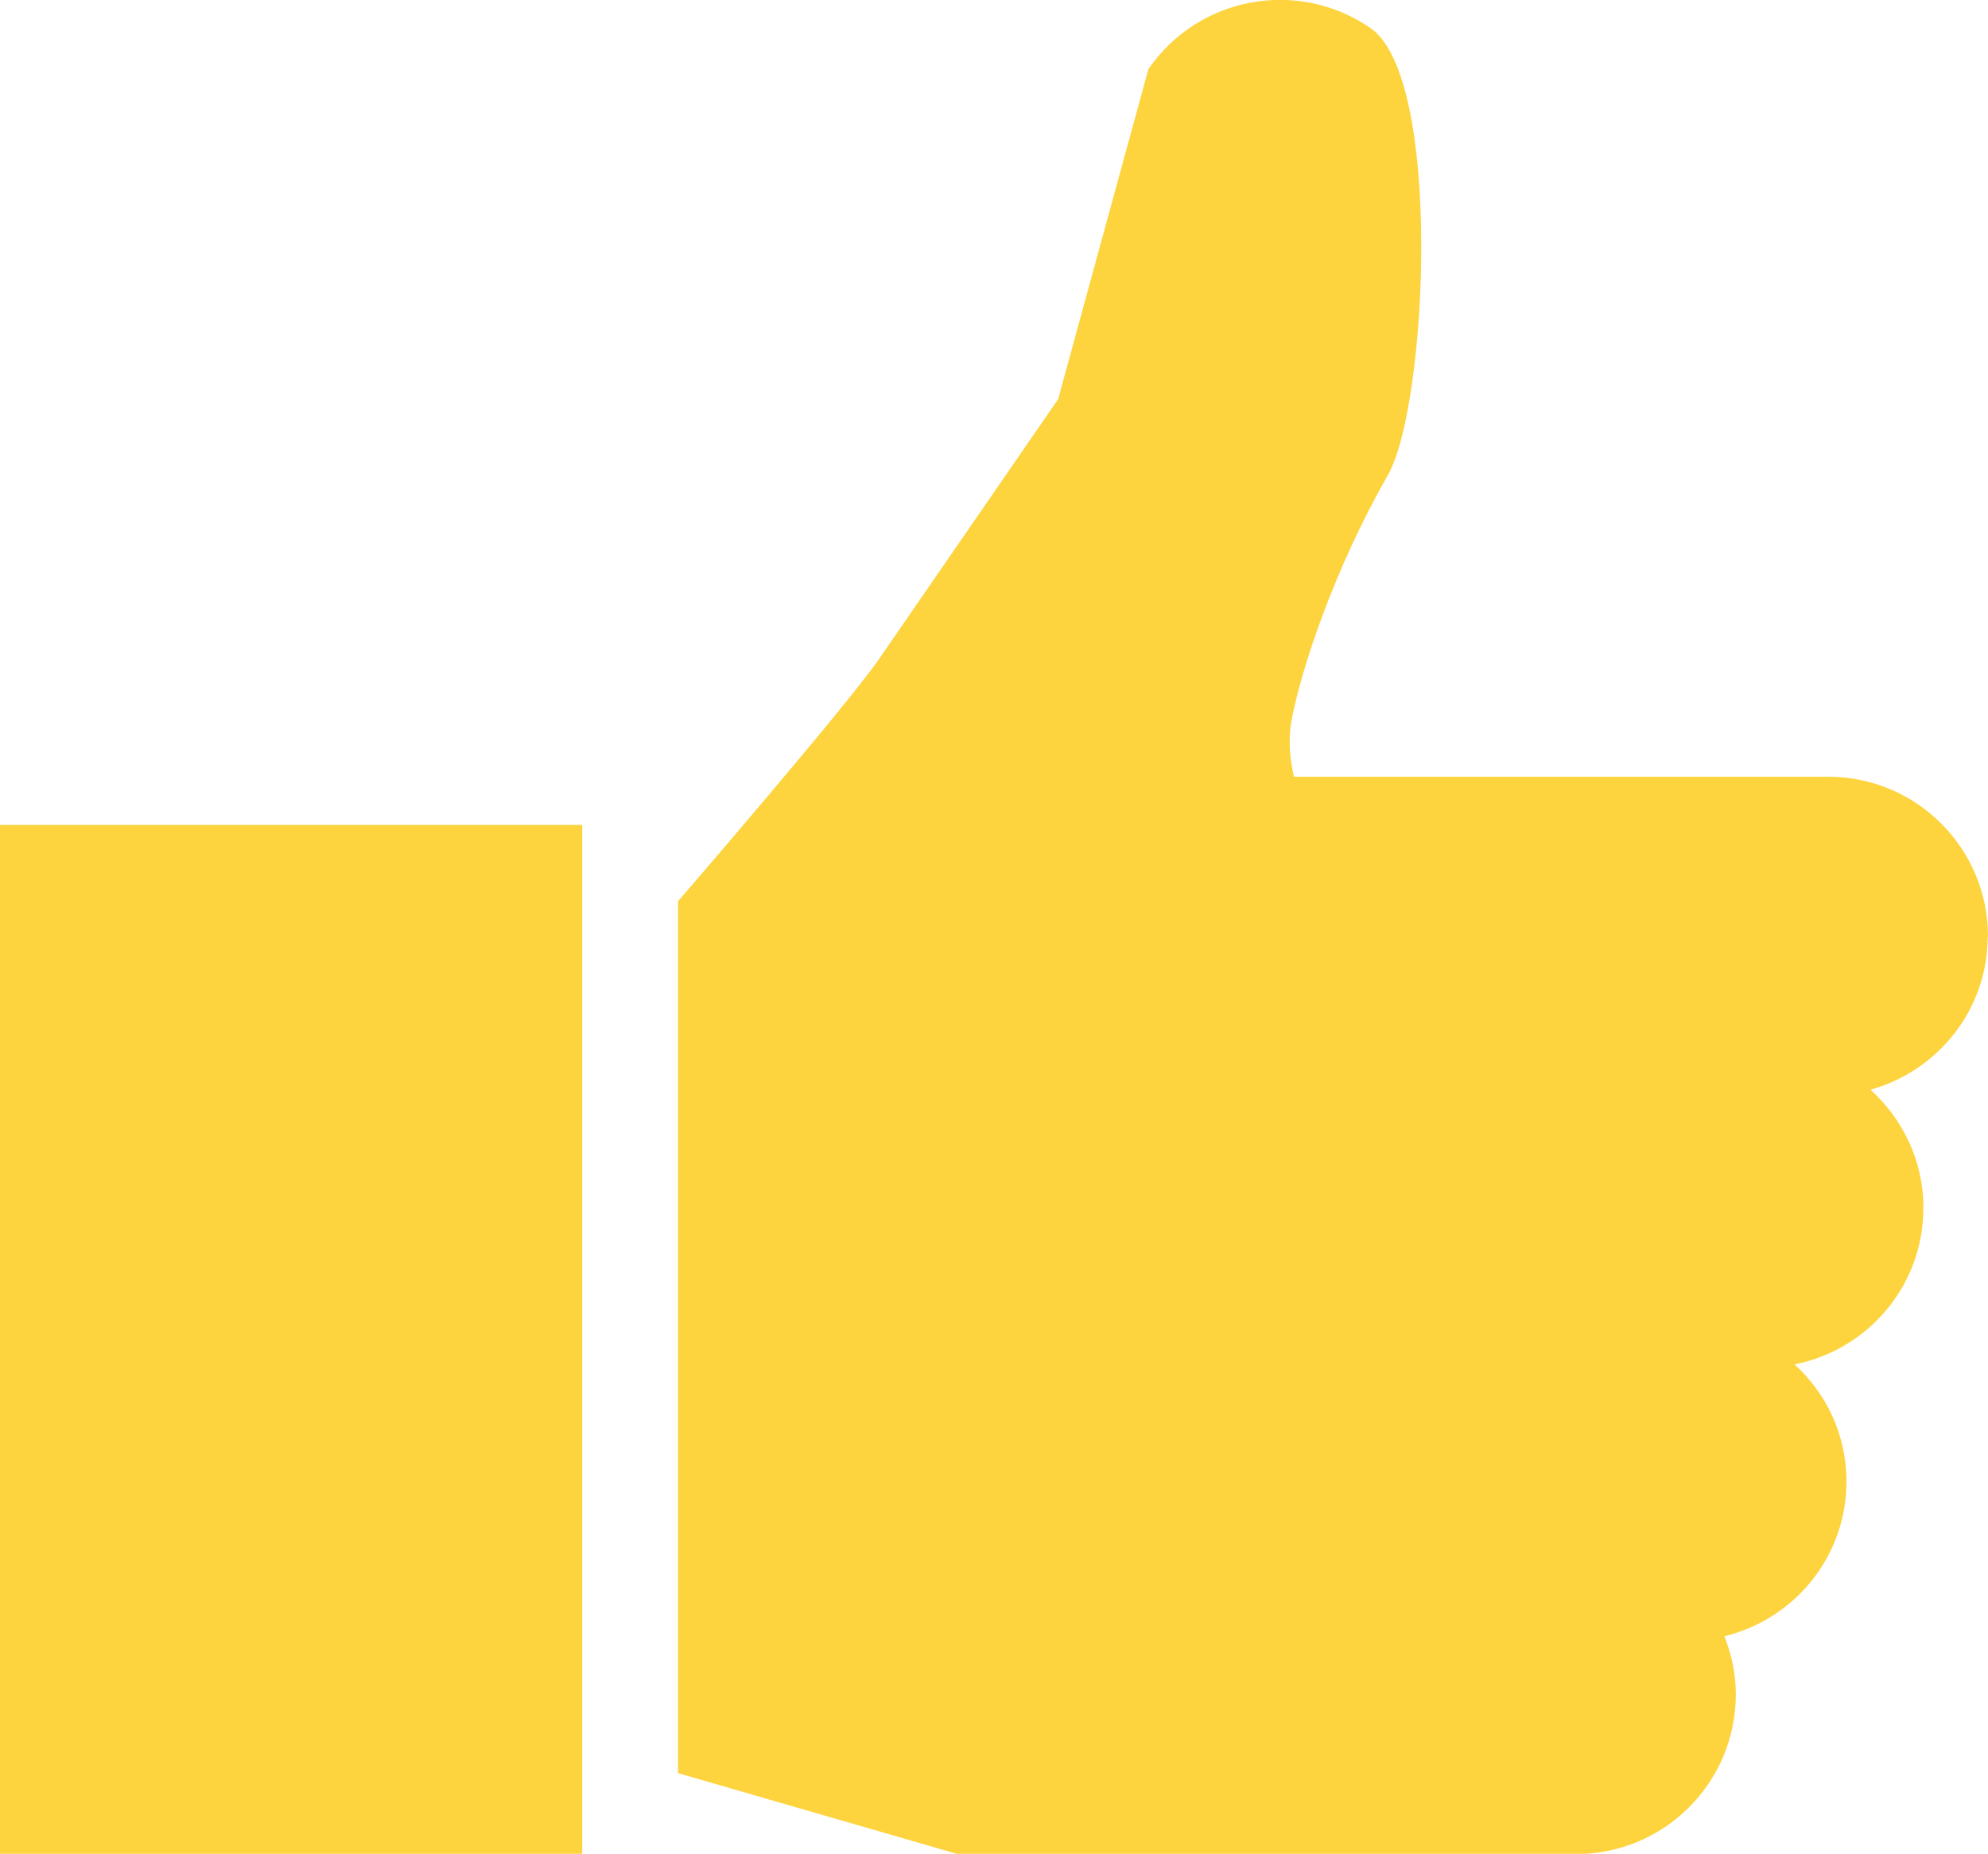
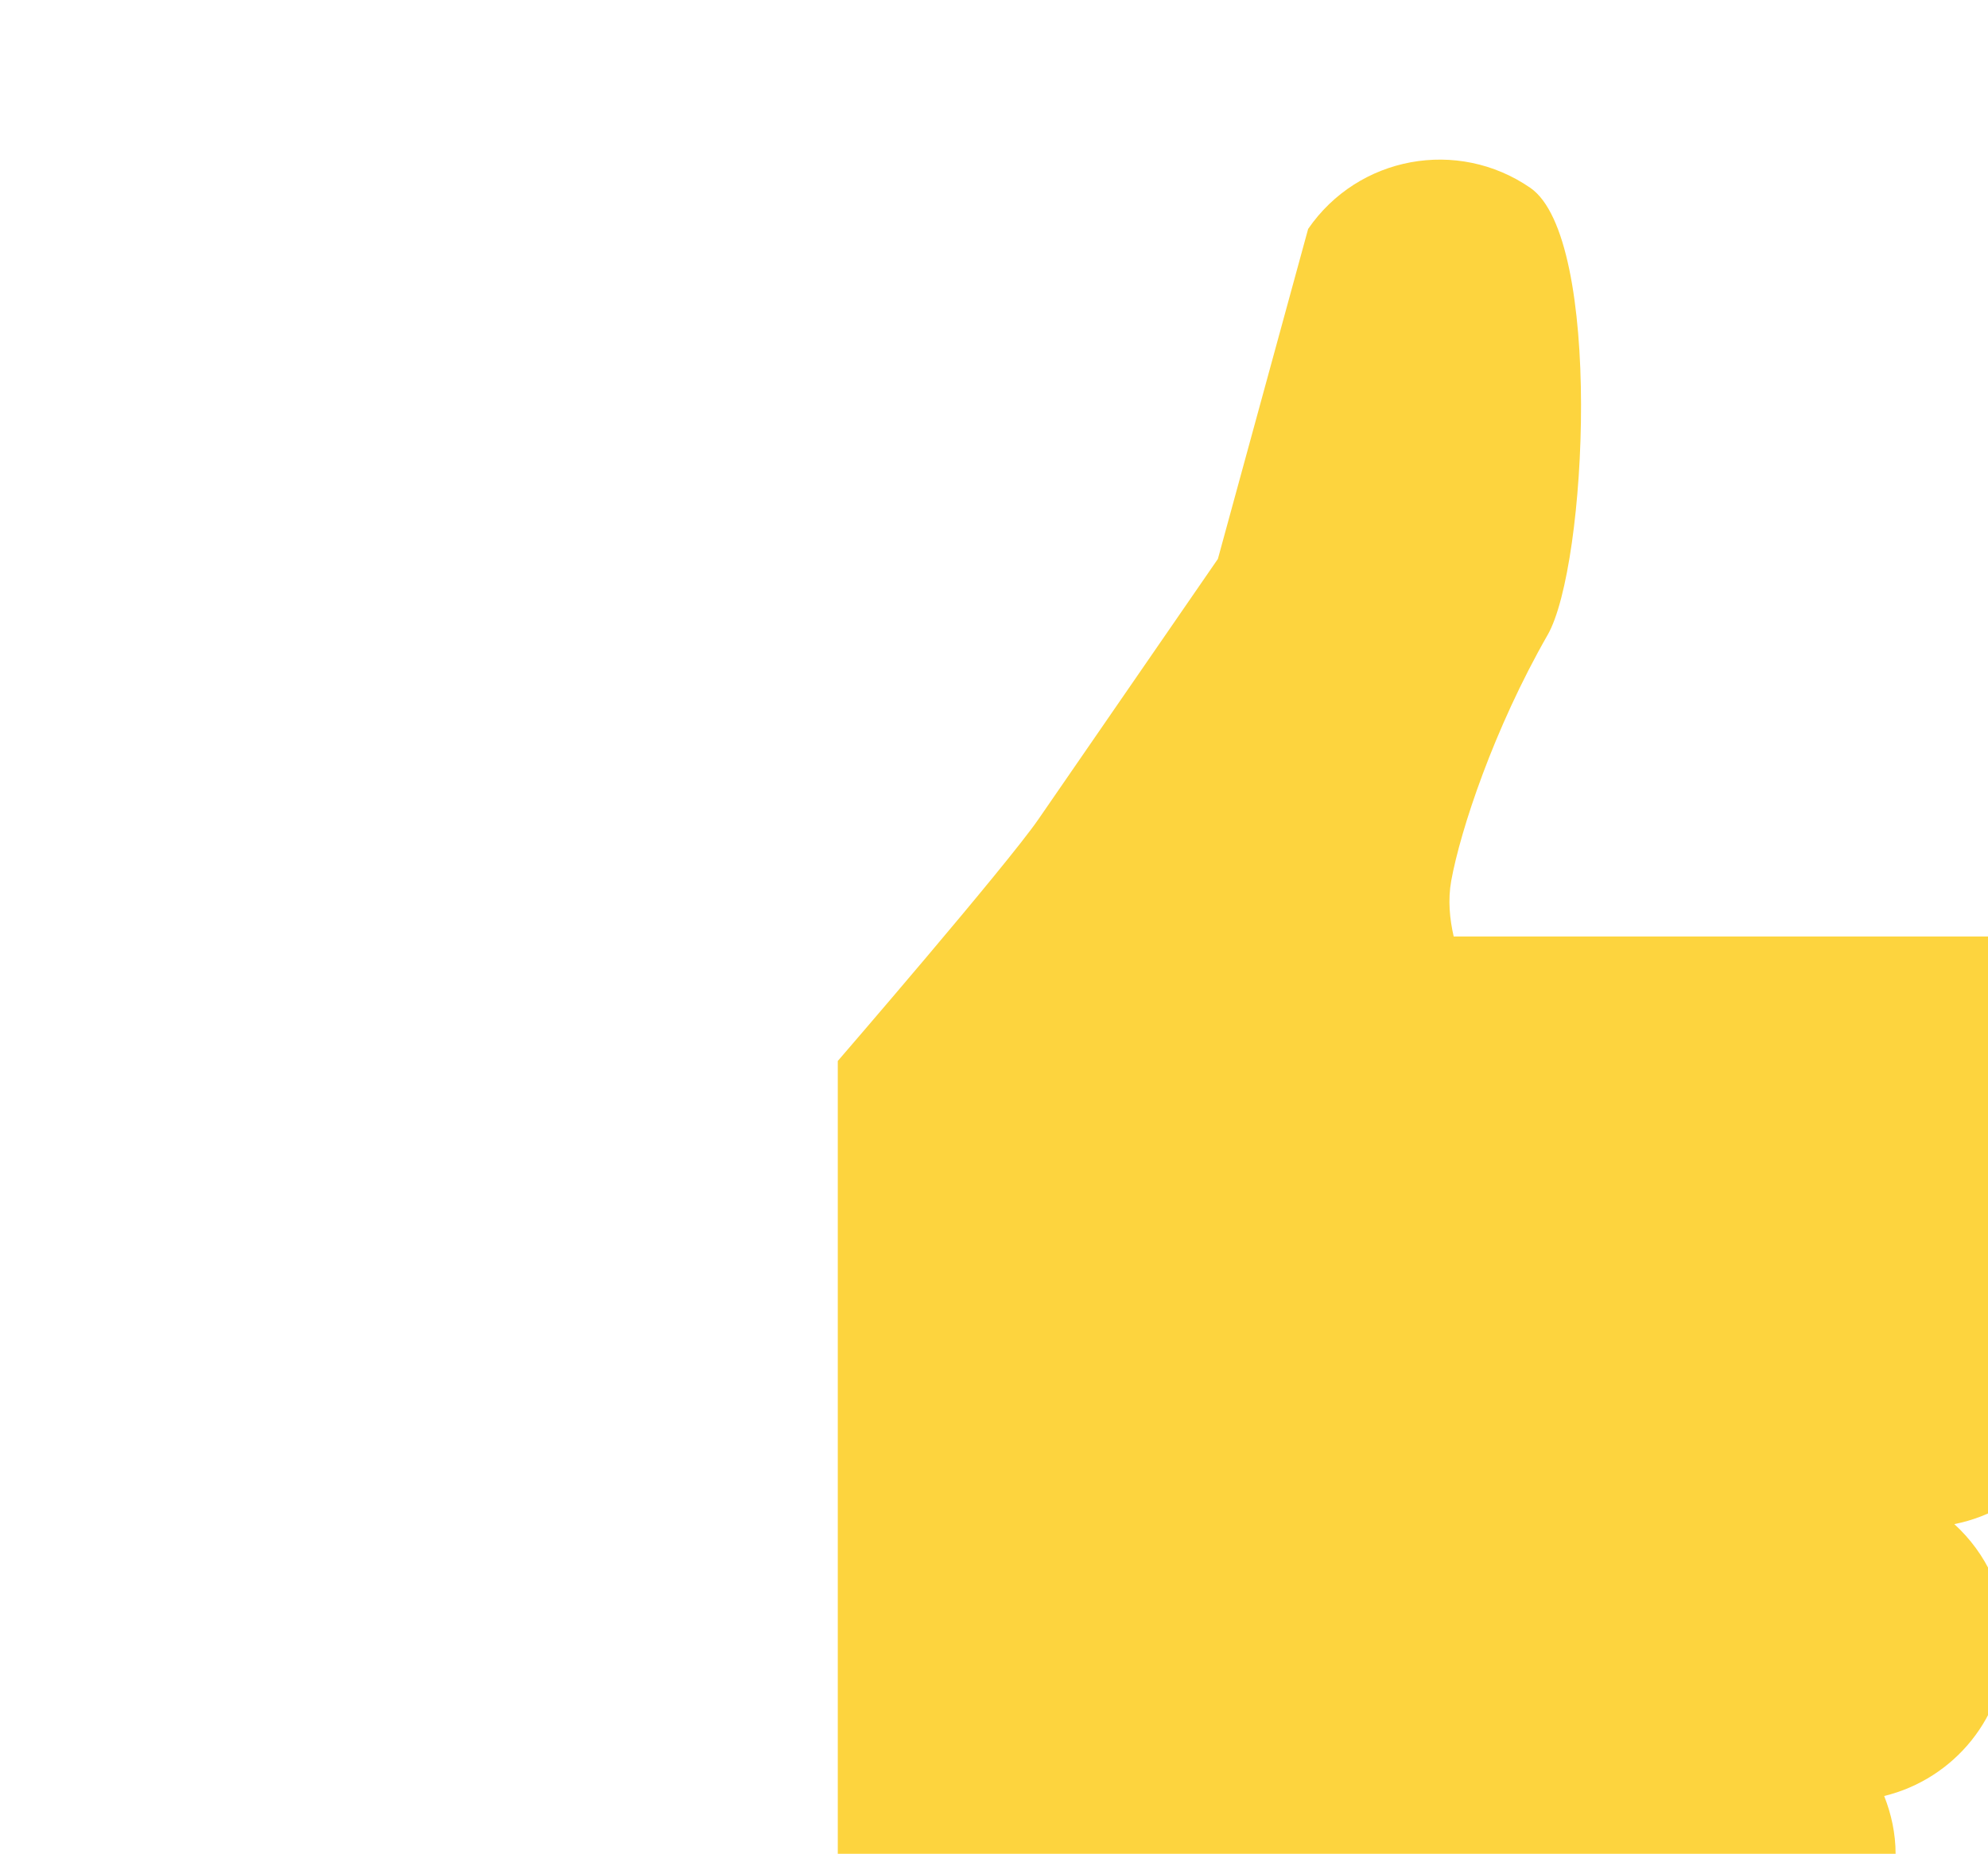
<svg xmlns="http://www.w3.org/2000/svg" id="_Слой_2" data-name="Слой 2" width="64.33" height="60" viewBox="0 0 64.33 60">
  <defs>
    <style>
      .cls-1 {
        fill: #fdd43e;
      }
    </style>
  </defs>
  <g id="_Слой_1-2" data-name="Слой 1">
    <g>
-       <path class="cls-1" d="M64.33,30.31c0-2.85-2.31-5.17-5.17-5.17h-17.29c-.13-.57-.19-1.18-.08-1.8.3-1.65,1.38-4.92,3.12-7.96,1.28-2.23,1.79-12.85-.56-14.47-2.35-1.62-5.57-1.03-7.19,1.33l-2.92,10.68-5.81,8.43c-1.05,1.52-6.49,7.82-6.49,7.82v28.22l9.05,2.62h20.01c2.85,0,5.17-2.31,5.17-5.17,0-.67-.14-1.3-.37-1.88,2.26-.55,3.95-2.57,3.95-5.01,0-1.51-.65-2.85-1.68-3.79,2.38-.47,4.17-2.55,4.17-5.07,0-1.52-.67-2.87-1.71-3.82,2.18-.61,3.79-2.59,3.79-4.96Z" />
-       <rect class="cls-1" y="26.7" width="18.84" height="33.3" />
+       <path class="cls-1" d="M64.33,30.31h-17.29c-.13-.57-.19-1.18-.08-1.8.3-1.65,1.38-4.92,3.12-7.96,1.28-2.23,1.79-12.85-.56-14.47-2.35-1.62-5.57-1.03-7.19,1.33l-2.92,10.68-5.81,8.43c-1.05,1.52-6.49,7.82-6.49,7.82v28.22l9.05,2.62h20.01c2.85,0,5.17-2.31,5.17-5.17,0-.67-.14-1.3-.37-1.88,2.26-.55,3.95-2.57,3.95-5.01,0-1.51-.65-2.85-1.68-3.79,2.38-.47,4.17-2.55,4.17-5.07,0-1.52-.67-2.87-1.71-3.82,2.18-.61,3.79-2.59,3.79-4.96Z" />
    </g>
  </g>
</svg>